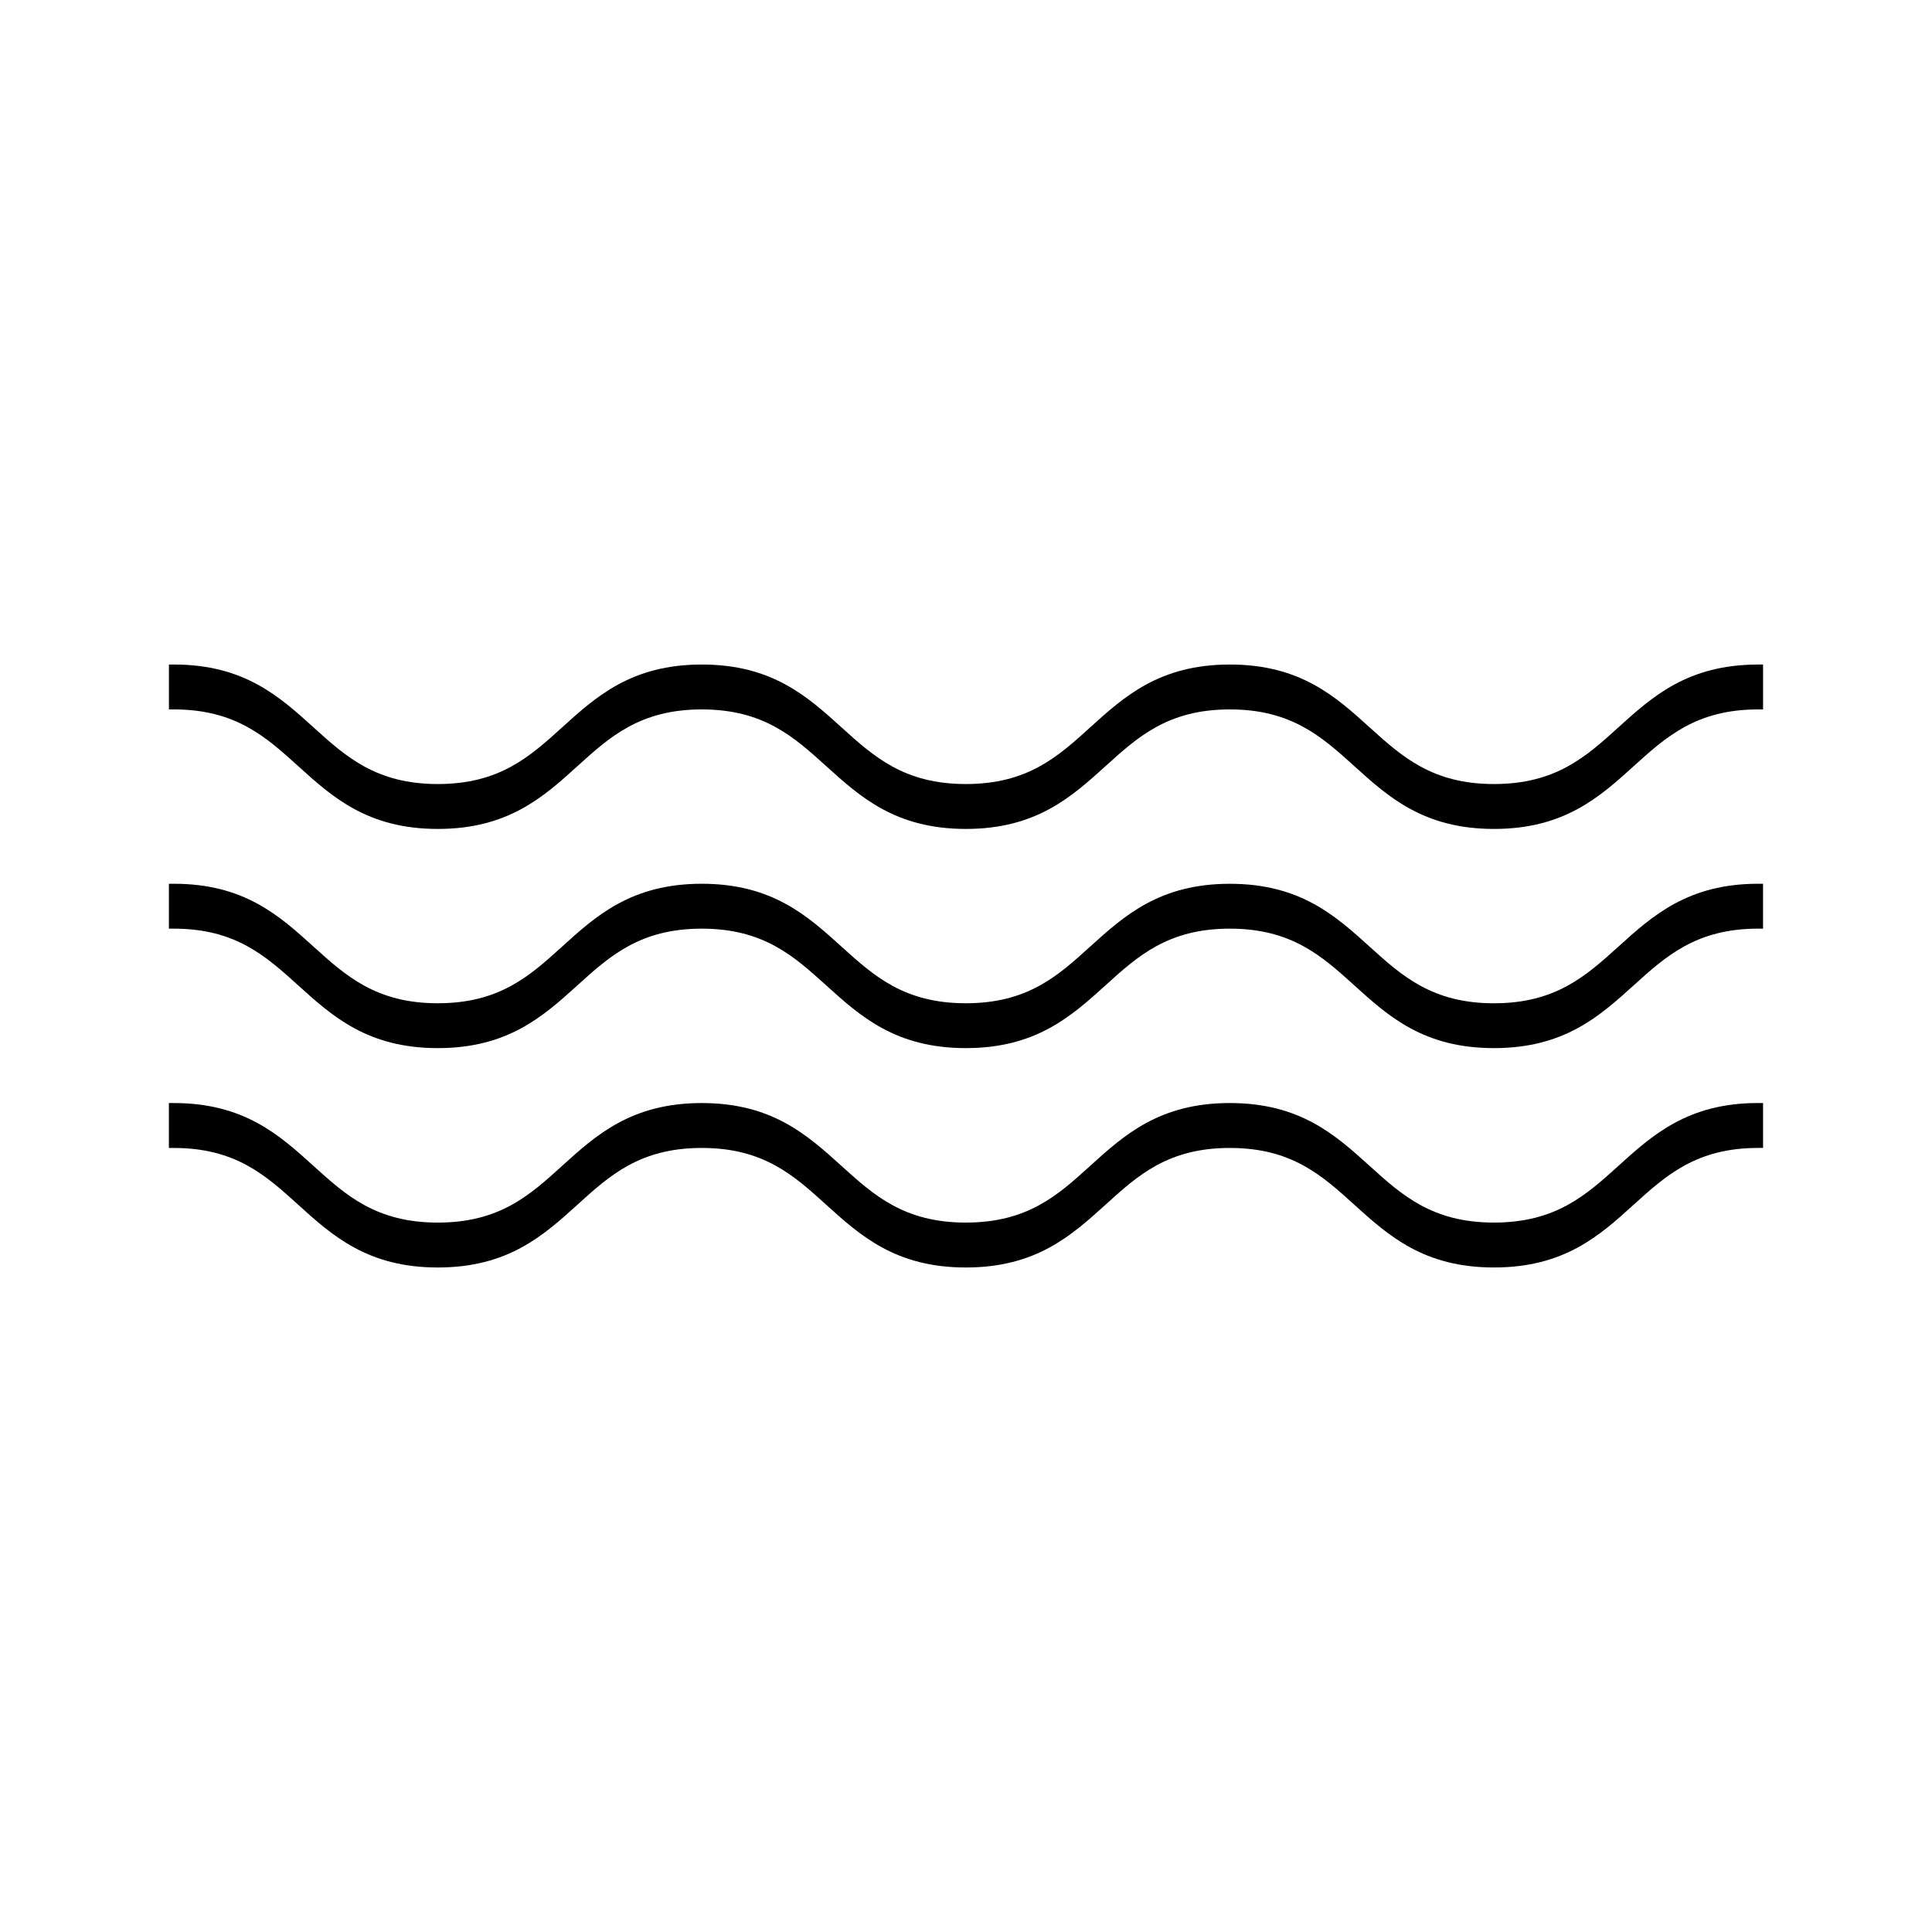
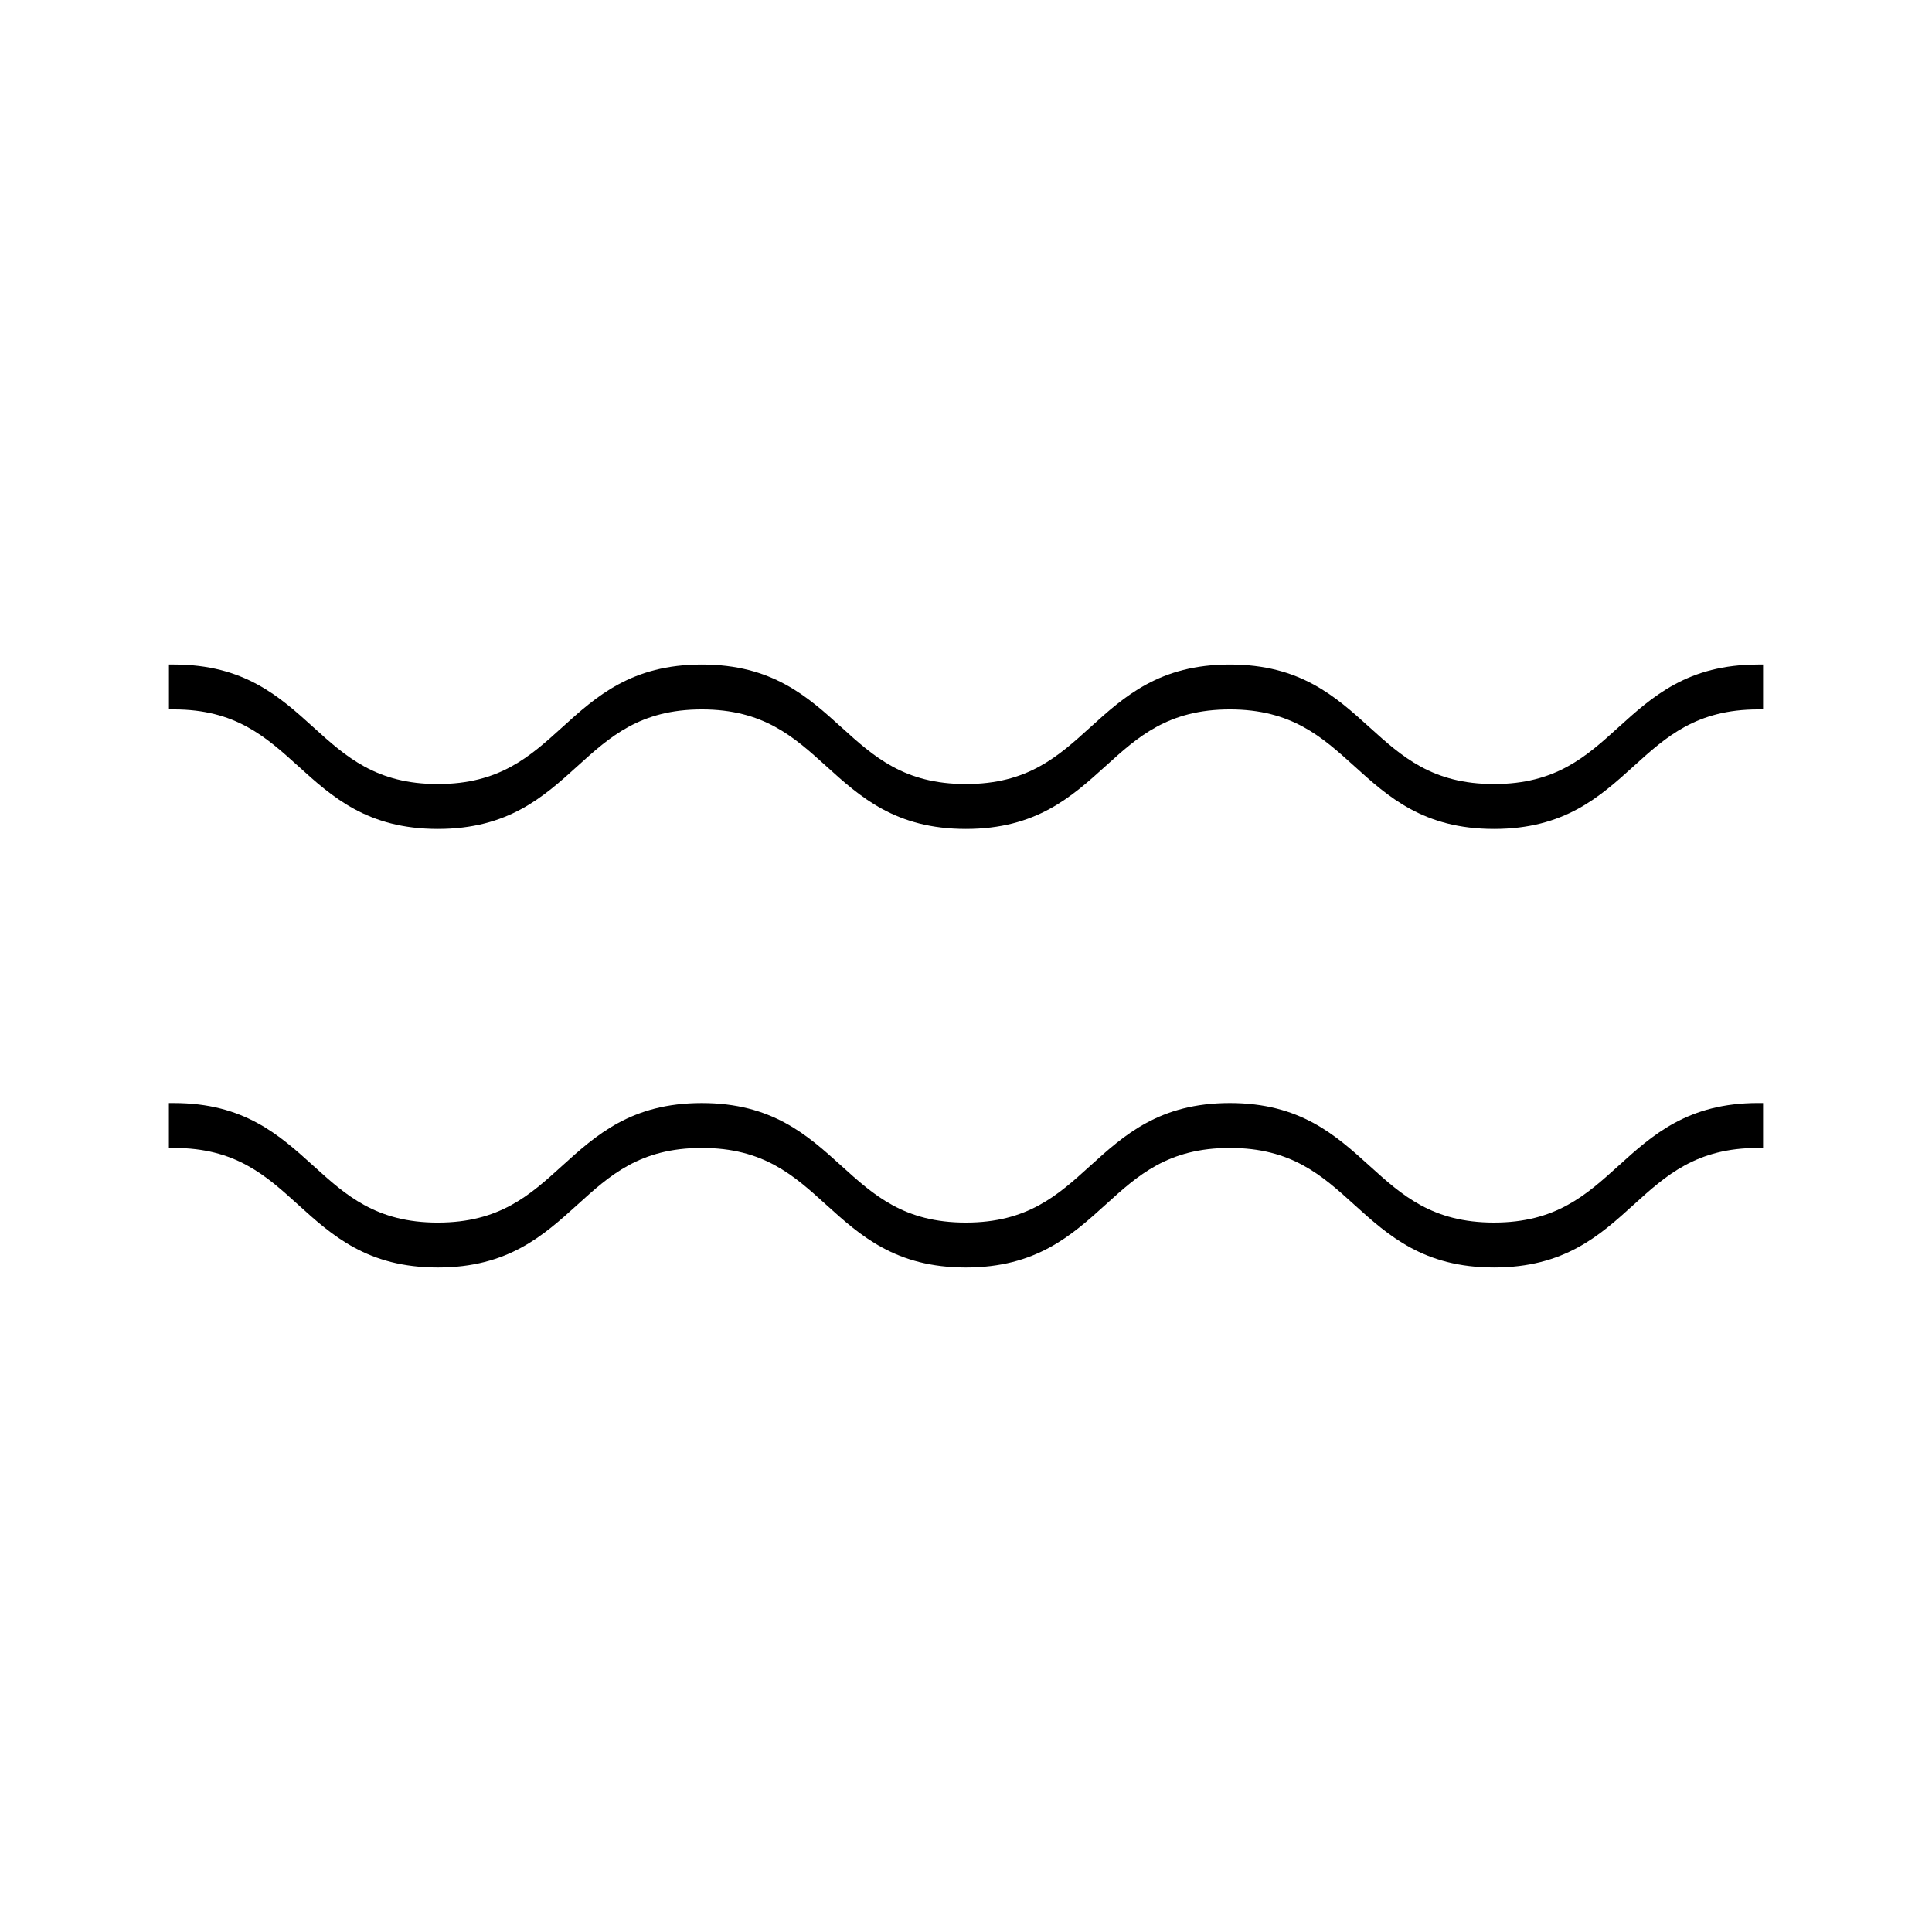
<svg xmlns="http://www.w3.org/2000/svg" fill="#000000" width="800px" height="800px" version="1.1" viewBox="144 144 512 512">
  <g>
    <path d="m609.93 320.11c-18.641 0-28.016 8.477-37.082 16.684-8.508 7.711-16.543 14.984-32.93 14.984-16.348 0-24.387-7.273-32.91-14.977-9.062-8.207-18.426-16.695-37.078-16.695-18.637 0-28 8.48-37.062 16.695-8.5 7.703-16.531 14.977-32.906 14.977-16.352 0-24.395-7.273-32.91-14.977-9.059-8.207-18.426-16.695-37.066-16.695-18.629 0-28 8.48-37.062 16.695-8.5 7.703-16.531 14.977-32.898 14.977-16.336 0-24.379-7.269-32.895-14.977-9.059-8.207-18.422-16.695-37.047-16.695h-1.312v11.898h1.312c16.328 0 24.359 7.269 32.895 14.984 9.055 8.203 18.41 16.688 37.051 16.688 18.625 0 27.992-8.48 37.055-16.688 8.512-7.711 16.547-14.984 32.906-14.984 16.344 0 24.383 7.273 32.91 14.984 9.059 8.203 18.426 16.688 37.066 16.688 18.621 0 27.98-8.469 37.066-16.688 8.5-7.711 16.531-14.984 32.898-14.984 16.348 0 24.387 7.269 32.926 14.984 9.059 8.203 18.422 16.688 37.066 16.688s28.023-8.48 37.086-16.688c8.516-7.711 16.562-14.984 32.91-14.984h1.312v-11.898l-1.301-0.004z" />
-     <path d="m572.83 394.92c-8.516 7.695-16.562 14.961-32.922 14.961-16.348 0-24.387-7.269-32.91-14.973-9.062-8.207-18.426-16.695-37.078-16.695-18.625 0-27.992 8.477-37.062 16.684-8.492 7.703-16.512 14.977-32.906 14.977-16.352 0-24.395-7.273-32.91-14.973-9.059-8.207-18.426-16.695-37.066-16.695-18.629 0-28 8.48-37.062 16.695-8.496 7.699-16.52 14.973-32.898 14.973-16.336 0-24.371-7.269-32.895-14.973-9.047-8.207-18.395-16.695-37.047-16.695h-1.312v11.898h1.312c16.32 0 24.355 7.262 32.906 14.988 9.059 8.199 18.422 16.672 37.039 16.672 18.609 0 27.977-8.465 37.055-16.684 8.512-7.703 16.547-14.977 32.906-14.977 16.336 0 24.379 7.262 32.93 14.992 9.059 8.199 18.422 16.668 37.047 16.668 18.605 0 27.961-8.453 37.066-16.684 8.5-7.703 16.531-14.977 32.898-14.977 16.344 0 24.383 7.262 32.926 14.977 9.047 8.203 18.395 16.684 37.066 16.684 18.637 0 28.004-8.469 37.086-16.684 8.516-7.703 16.562-14.977 32.91-14.977h1.312v-11.898h-1.312c-18.617 0.016-27.988 8.492-37.078 16.715z" />
    <path d="m572.84 453.02c-8.523 7.699-16.566 14.973-32.93 14.973-16.359 0-24.398-7.277-32.938-15.004-9.059-8.199-18.426-16.672-37.055-16.672s-28 8.484-37.062 16.695c-8.496 7.711-16.52 14.984-32.906 14.984-16.363 0-24.398-7.277-32.941-15.008-9.059-8.199-18.422-16.668-37.035-16.668-18.625 0-28 8.484-37.062 16.695-8.496 7.711-16.52 14.984-32.898 14.984-16.348 0-24.383-7.277-32.895-14.984-9.059-8.203-18.426-16.695-37.047-16.695h-1.312v11.902h1.312c16.359 0 24.387 7.289 32.91 15.008 9.055 8.199 18.422 16.668 37.039 16.668 18.629 0 28-8.477 37.055-16.68 8.5-7.715 16.531-15 32.906-15s24.402 7.289 32.93 15.016c9.059 8.191 18.422 16.664 37.047 16.664s27.992-8.469 37.066-16.68c8.492-7.715 16.516-15 32.898-15 16.383 0 24.418 7.289 32.938 15.004 9.059 8.199 18.426 16.672 37.062 16.672 18.676 0 28.035-8.484 37.086-16.695 8.516-7.711 16.562-14.984 32.91-14.984h1.312v-11.902h-1.312c-18.633-0.004-28.008 8.484-37.078 16.707z" />
  </g>
</svg>